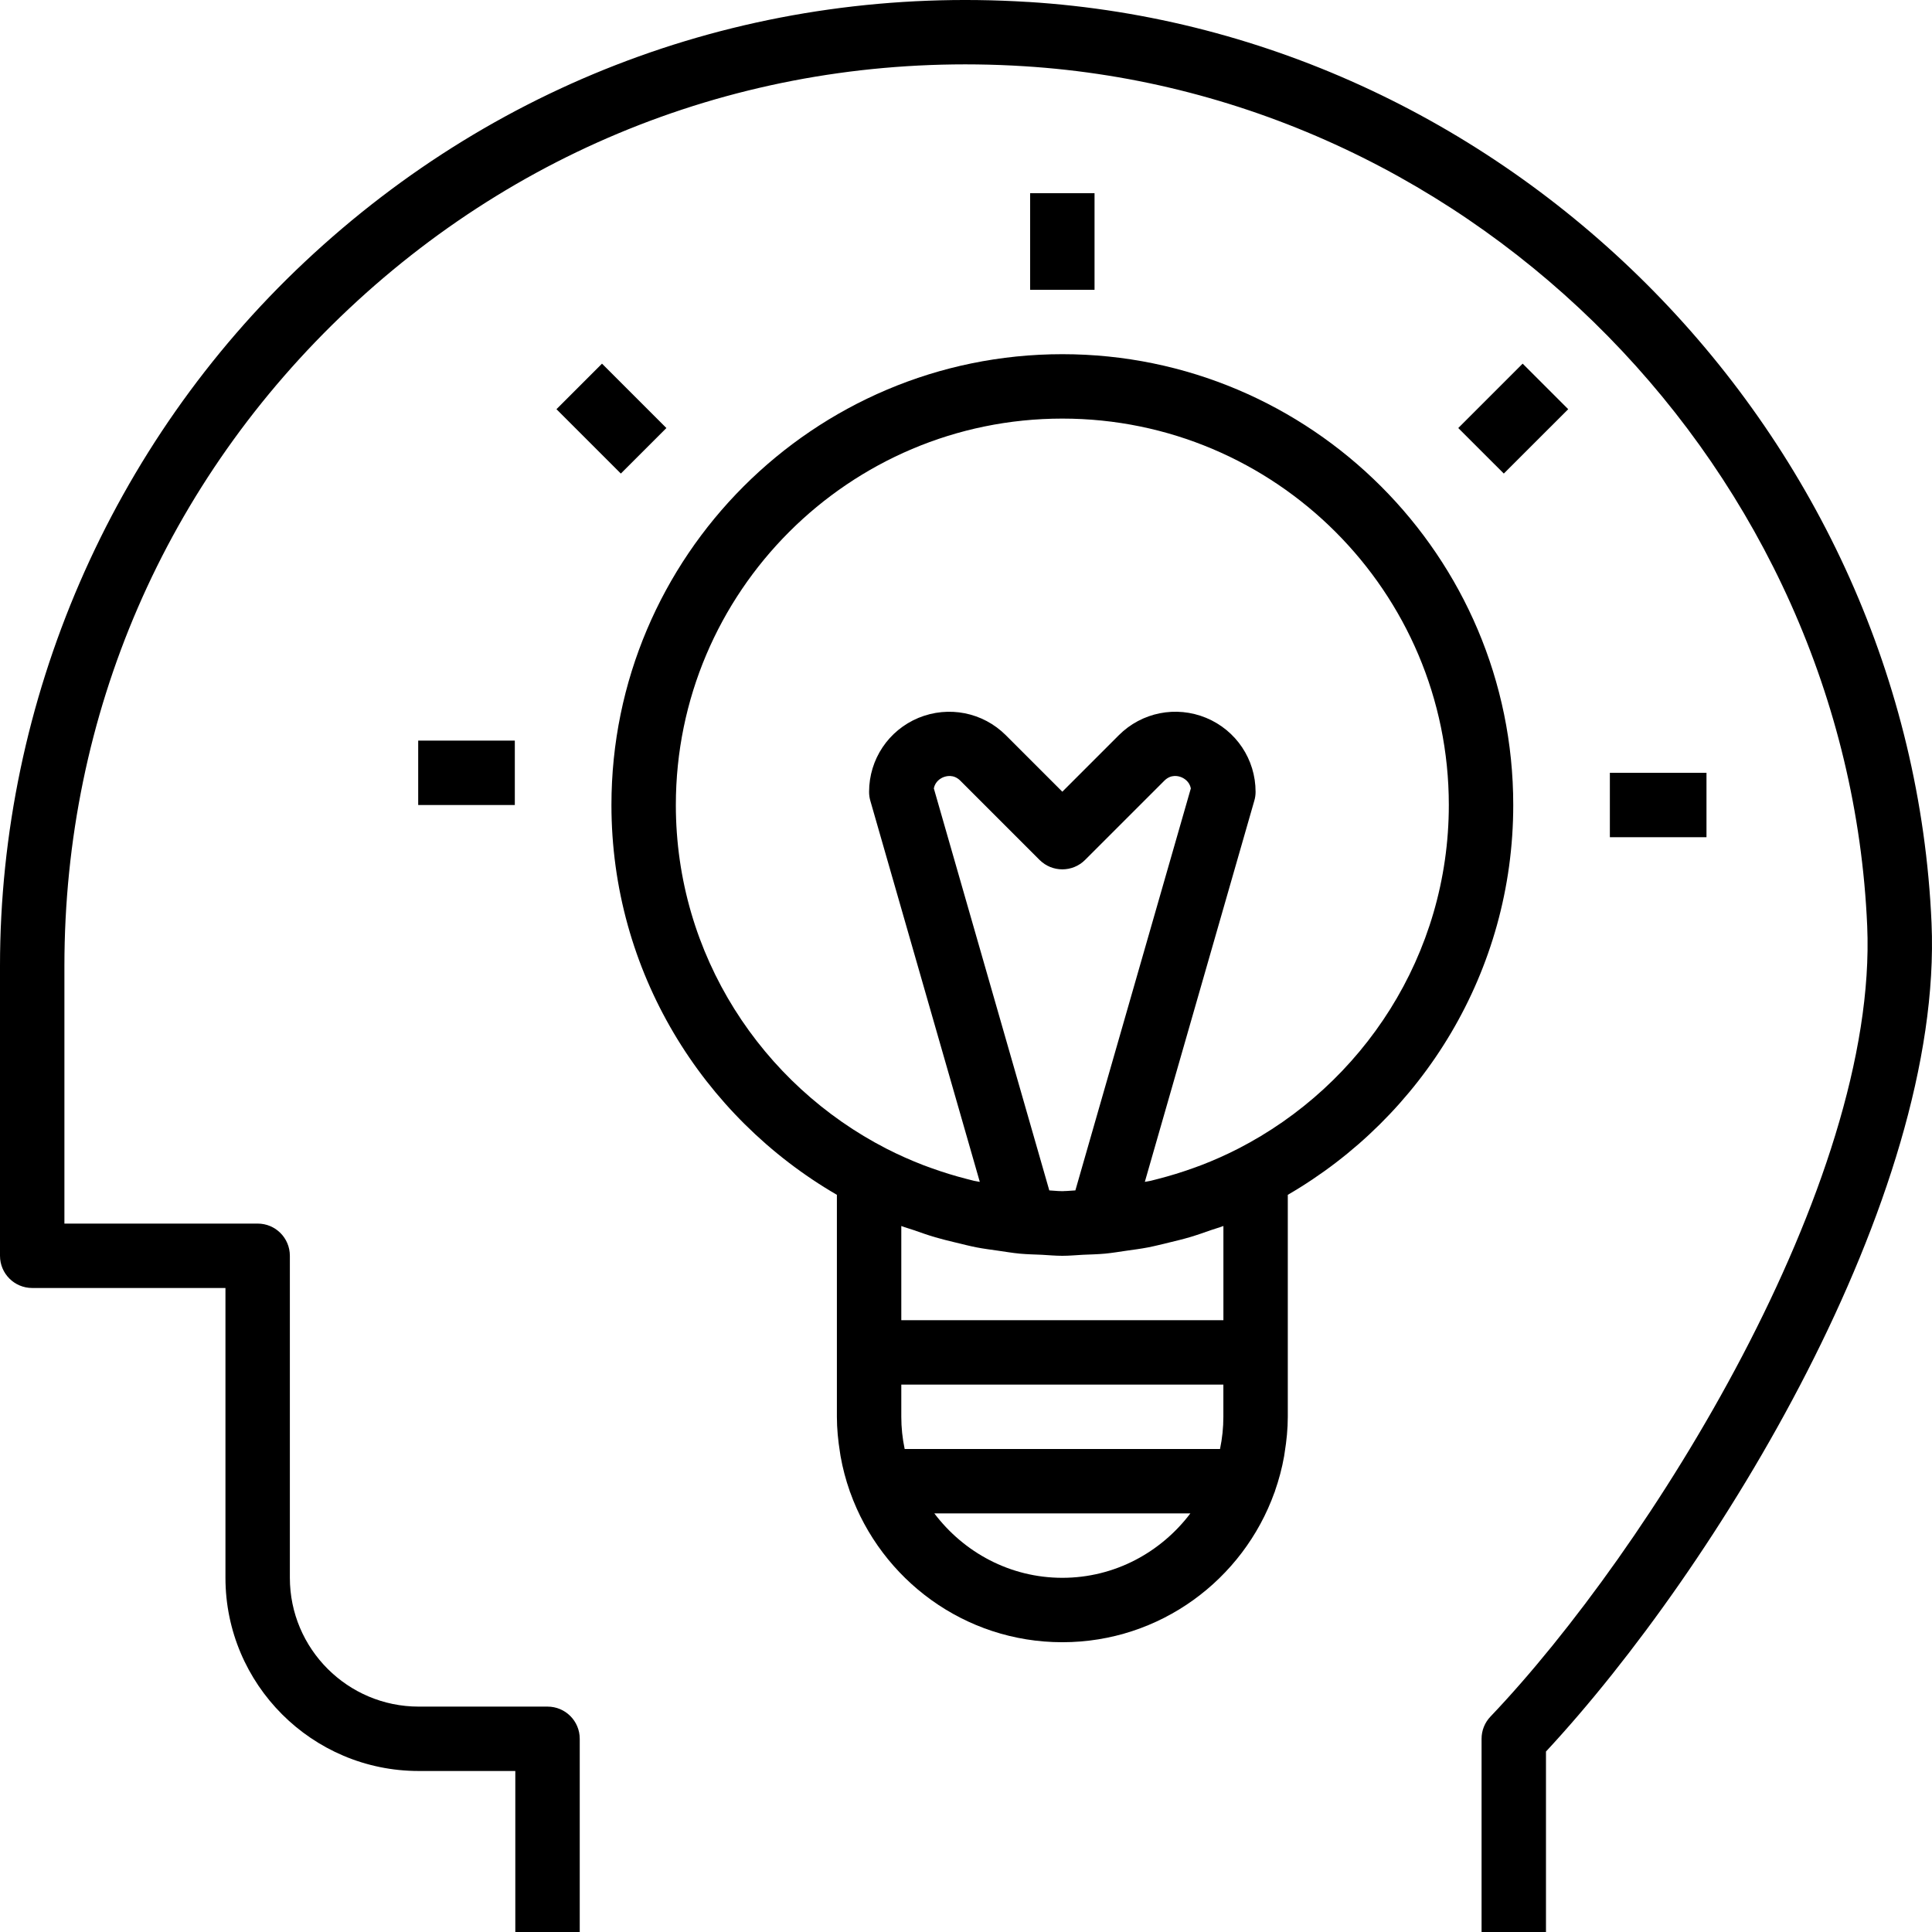
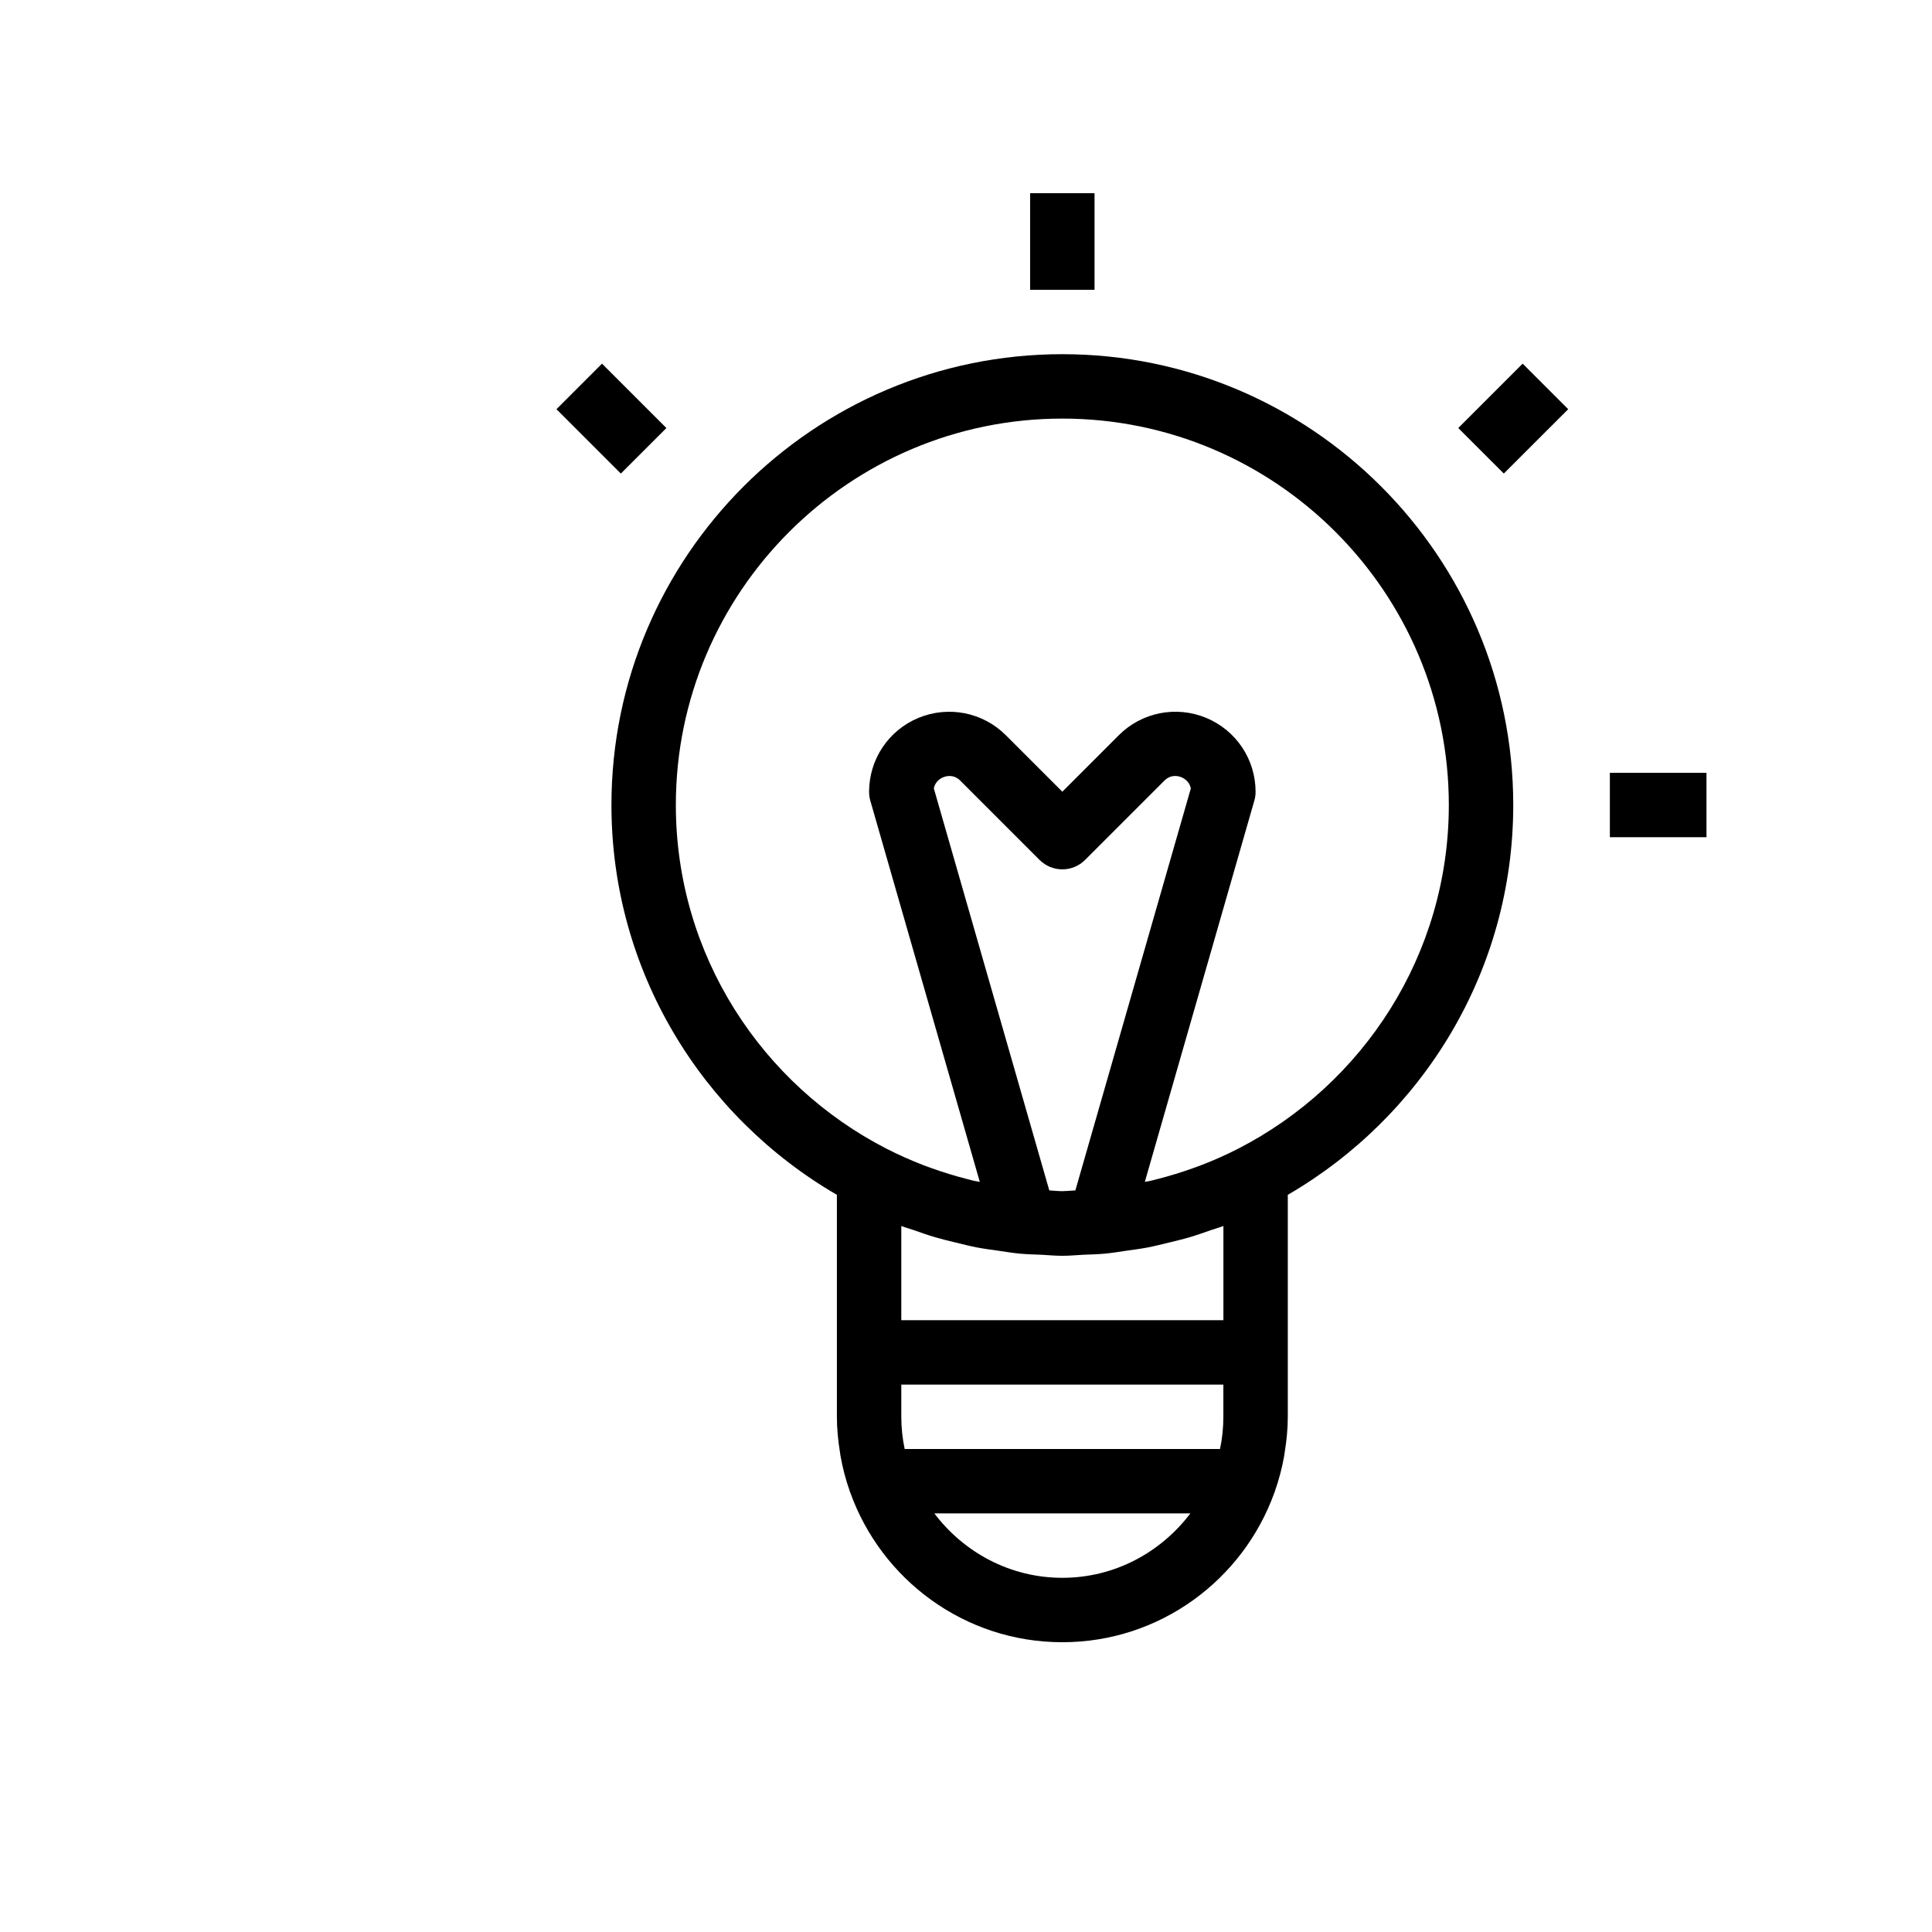
<svg xmlns="http://www.w3.org/2000/svg" width="98" height="98" viewBox="0 0 98 98" fill="none">
-   <path d="M52.152 0.1C38.455 -0.758 25.421 3.927 15.46 13.283C5.634 22.509 0 35.528 0 49V63.7C0 64.603 0.73 65.333 1.634 65.333H11.436V80.033C11.436 85.438 15.832 89.833 21.238 89.833H26.139V98H29.407V88.2C29.407 87.296 28.677 86.567 27.773 86.567H21.238C17.635 86.567 14.703 83.636 14.703 80.033V63.7C14.703 62.796 13.973 62.066 13.07 62.066H3.267V49C3.267 36.24 8.392 24.402 17.697 15.663C26.99 6.929 39.144 2.555 51.949 3.359C74.934 4.793 93.715 23.946 94.713 46.968C95.278 60.053 83.644 78.634 75.603 87.074C75.312 87.378 75.152 87.781 75.152 88.199V97.999H78.419V88.846C87.053 79.558 98.58 60.771 97.977 46.827C96.908 22.16 76.778 1.632 52.151 0.098L52.152 0.1Z" fill="black" />
  <path d="M42.451 71.867C42.451 72.481 42.513 73.079 42.607 73.667C42.619 73.732 42.626 73.799 42.637 73.864C42.745 74.475 42.903 75.067 43.104 75.64C43.109 75.653 43.109 75.666 43.114 75.679C43.117 75.687 43.123 75.694 43.127 75.702C44.709 80.124 48.928 83.301 53.887 83.301C58.845 83.301 63.065 80.124 64.647 75.703C64.649 75.695 64.656 75.688 64.66 75.68C64.665 75.667 64.666 75.654 64.669 75.641C64.87 75.067 65.029 74.475 65.137 73.864C65.148 73.798 65.156 73.733 65.166 73.668C65.261 73.079 65.323 72.481 65.323 71.867V60.607C72.146 56.646 76.759 49.276 76.759 40.833C76.759 28.223 66.499 17.966 53.887 17.966C41.274 17.966 31.015 28.223 31.015 40.833C31.015 49.274 35.627 56.645 42.451 60.607L42.451 71.867ZM62.055 71.867C62.055 72.413 61.998 72.96 61.885 73.501H45.889C45.775 72.96 45.718 72.413 45.718 71.867V70.234H62.055L62.055 71.867ZM53.887 80.034C51.229 80.034 48.886 78.739 47.394 76.767H60.381C58.888 78.739 56.544 80.034 53.887 80.034H53.887ZM34.282 40.834C34.282 30.026 43.076 21.233 53.887 21.233C64.697 21.233 73.491 30.026 73.491 40.834C73.491 48.434 69.134 55.023 62.793 58.273C62.187 58.583 61.566 58.859 60.937 59.101C60.803 59.153 60.666 59.201 60.53 59.25C59.942 59.462 59.346 59.645 58.742 59.8C58.618 59.833 58.495 59.867 58.368 59.896C58.271 59.919 58.169 59.929 58.071 59.95L63.624 40.617C63.668 40.47 63.689 40.32 63.689 40.166C63.689 38.517 62.703 37.045 61.181 36.413C59.657 35.784 57.917 36.128 56.752 37.293L53.886 40.159L51.021 37.294C49.855 36.129 48.116 35.786 46.591 36.413C45.069 37.045 44.084 38.517 44.084 40.166C44.084 40.32 44.105 40.472 44.147 40.617L49.7 59.95C49.603 59.929 49.501 59.919 49.403 59.896C49.277 59.867 49.155 59.833 49.029 59.8C48.426 59.646 47.83 59.462 47.241 59.25C47.105 59.201 46.968 59.153 46.834 59.101C46.206 58.857 45.584 58.583 44.978 58.273C38.639 55.023 34.282 48.434 34.282 40.834H34.282ZM53.954 60.419H53.82C53.622 60.419 53.424 60.39 53.225 60.383L47.368 39.99C47.438 39.635 47.714 39.481 47.843 39.427C47.991 39.367 48.369 39.258 48.711 39.599L52.731 43.619C53.37 44.257 54.403 44.257 55.041 43.619L59.062 39.599C59.403 39.258 59.783 39.365 59.929 39.427C60.058 39.481 60.335 39.635 60.405 39.99L54.548 60.383C54.349 60.39 54.151 60.417 53.954 60.417L53.954 60.419ZM47.432 62.758C47.777 62.859 48.126 62.942 48.478 63.028C48.836 63.114 49.19 63.206 49.553 63.276C49.909 63.344 50.268 63.389 50.628 63.441C50.994 63.493 51.358 63.556 51.729 63.591C52.1 63.625 52.474 63.632 52.847 63.648C53.191 63.667 53.534 63.7 53.887 63.7C54.24 63.7 54.582 63.667 54.929 63.648C55.301 63.632 55.673 63.625 56.046 63.591C56.419 63.556 56.781 63.493 57.148 63.441C57.507 63.39 57.867 63.344 58.222 63.276C58.585 63.206 58.939 63.114 59.298 63.028C59.647 62.943 59.997 62.861 60.343 62.758C60.709 62.65 61.066 62.525 61.424 62.398C61.634 62.325 61.848 62.268 62.057 62.188L62.057 66.967H45.718V62.188C45.925 62.268 46.141 62.325 46.352 62.398C46.71 62.524 47.066 62.65 47.432 62.758Z" fill="black" />
  <path d="M52.253 9.8H55.52V14.7H52.253V9.8Z" fill="black" />
-   <path d="M21.213 37.567H26.114V40.834H21.213V37.567Z" fill="black" />
  <path d="M81.66 39.2H86.561V42.467H81.66V39.2Z" fill="black" />
  <path d="M28.226 20.756L30.536 18.446L33.803 21.712L31.492 24.021L28.226 20.756Z" fill="black" />
  <path d="M73.97 21.712L77.236 18.446L79.547 20.756L76.28 24.021L73.97 21.712Z" fill="black" />
</svg>